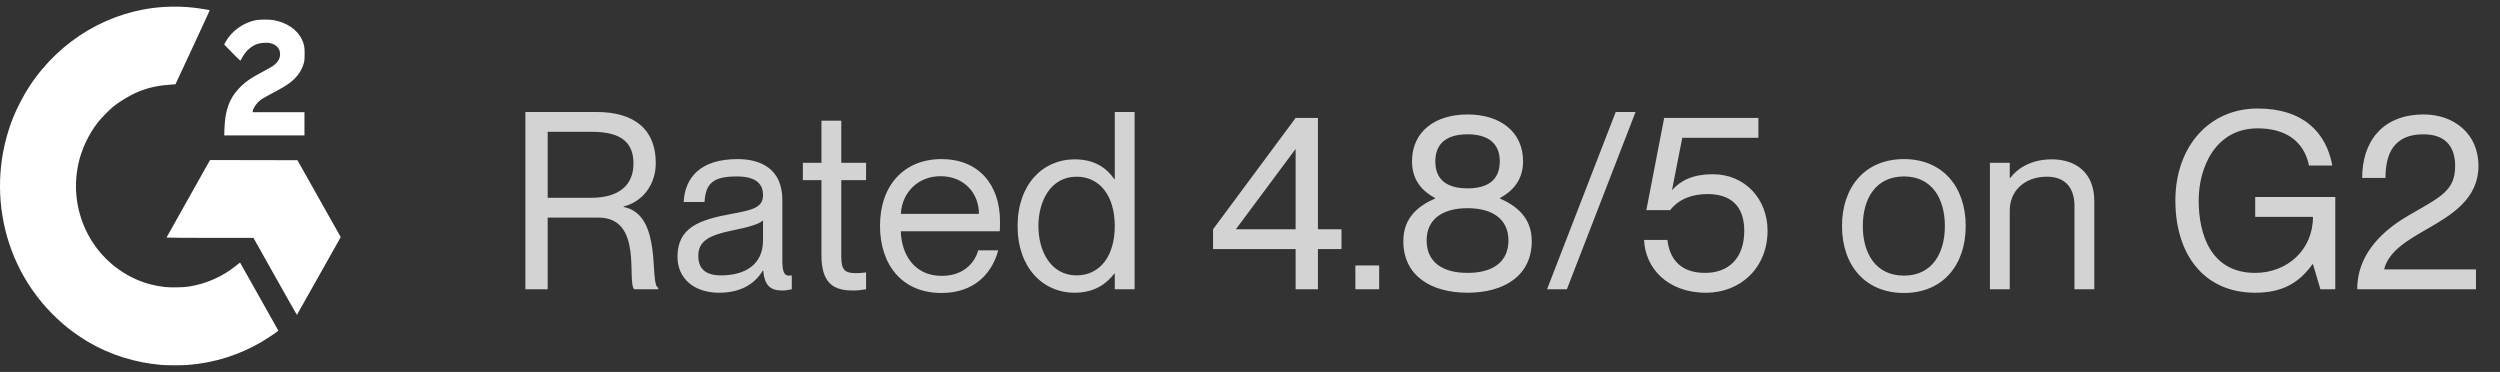
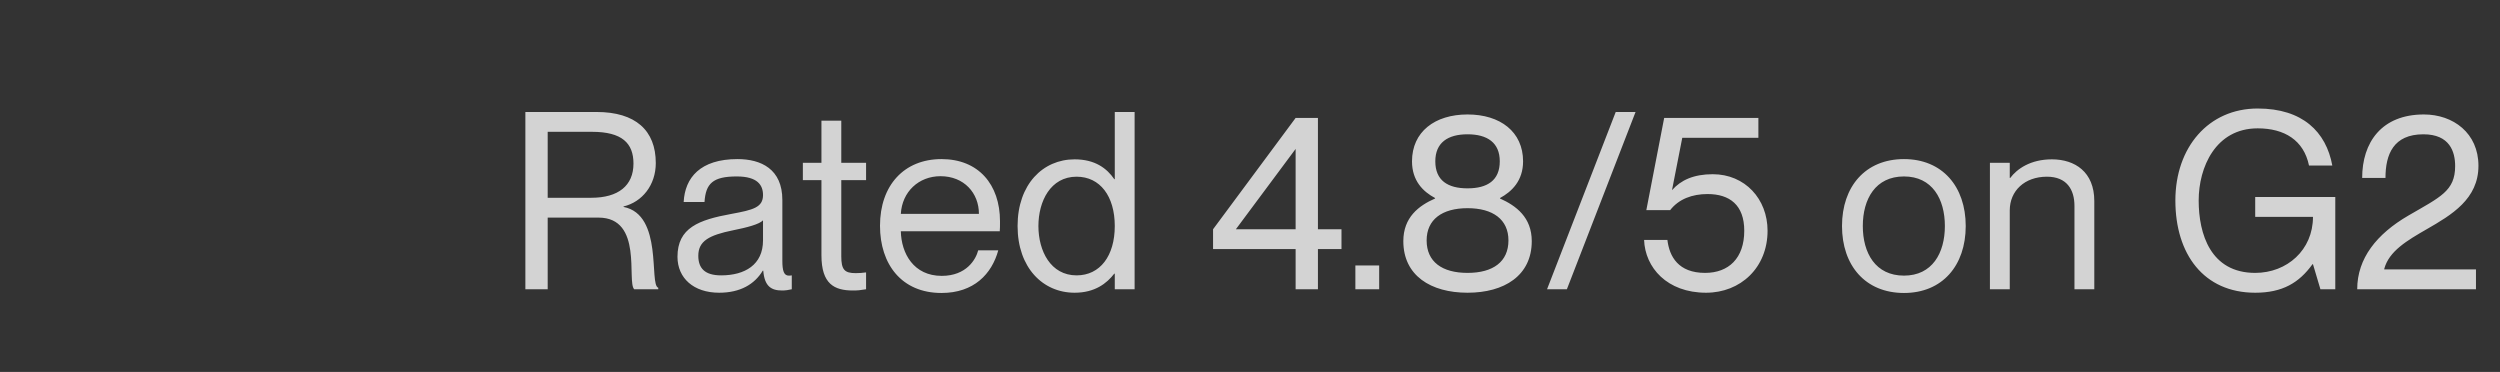
<svg xmlns="http://www.w3.org/2000/svg" width="121" height="18" viewBox="0 0 121 18" fill="none">
  <rect x="0" y="0" width="121" height="18" fill="#333333" stroke="none" />
-   <path fill-rule="evenodd" clip-rule="evenodd" d="M7.959 0.335C5.331 0.49 2.911 1.913 1.423 4.18C1.15 4.596 0.803 5.263 0.626 5.713C-0.052 7.436 -0.182 9.303 0.25 11.101C0.707 12.996 1.765 14.656 3.3 15.885C3.526 16.066 3.999 16.391 4.254 16.541C5.332 17.174 6.529 17.552 7.809 17.662C8.074 17.685 8.827 17.686 9.109 17.663C10.379 17.56 11.584 17.181 12.67 16.542C12.887 16.415 13.322 16.127 13.434 16.037L13.474 16.005L12.548 14.359C12.039 13.454 11.62 12.71 11.618 12.707C11.616 12.705 11.534 12.768 11.437 12.848C10.785 13.383 9.982 13.74 9.13 13.871C8.847 13.914 8.25 13.923 7.954 13.888C7.509 13.835 7.12 13.738 6.742 13.585C4.528 12.693 3.284 10.317 3.789 7.947C3.939 7.24 4.283 6.506 4.736 5.923C4.885 5.732 5.274 5.333 5.46 5.18C5.818 4.887 6.307 4.596 6.725 4.428C7.219 4.229 7.678 4.132 8.33 4.09L8.492 4.08L9.325 2.291C9.783 1.308 10.155 0.5 10.151 0.496C10.138 0.483 9.67 0.406 9.441 0.379C8.937 0.32 8.46 0.306 7.959 0.335ZM12.389 0.975C11.783 1.087 11.188 1.517 10.908 2.046L10.85 2.155L11.239 2.554C11.498 2.82 11.632 2.946 11.64 2.931C11.647 2.919 11.691 2.841 11.738 2.757C11.907 2.457 12.168 2.227 12.448 2.13C12.617 2.072 12.905 2.05 13.063 2.084C13.37 2.149 13.556 2.35 13.557 2.615C13.557 2.836 13.453 3.014 13.223 3.183C13.162 3.227 12.93 3.359 12.707 3.476C12.116 3.788 11.835 3.988 11.539 4.307C11.094 4.788 10.892 5.362 10.864 6.225L10.853 6.554H12.794H14.736V5.993V5.432H13.479H12.222L12.234 5.375C12.274 5.178 12.459 4.938 12.686 4.787C12.747 4.747 12.978 4.618 13.198 4.501C13.643 4.266 13.859 4.137 14.03 4.006C14.388 3.73 14.607 3.42 14.705 3.049C14.738 2.922 14.744 2.858 14.744 2.603C14.744 2.255 14.724 2.149 14.608 1.902C14.387 1.431 13.862 1.078 13.225 0.972C13.028 0.94 12.571 0.941 12.389 0.975ZM9.116 9.613C8.538 10.64 8.063 11.488 8.06 11.497C8.056 11.506 8.91 11.513 10.161 11.513L12.268 11.514L13.316 13.38C13.893 14.406 14.367 15.244 14.37 15.24C14.373 15.237 14.852 14.389 15.434 13.355L16.491 11.476L15.892 10.412C15.563 9.827 15.092 8.99 14.845 8.551L14.396 7.754L12.281 7.75L10.166 7.746L9.116 9.613Z" fill="white" />
  <path d="M25.428 14V5.42H28.872C30.756 5.42 31.74 6.308 31.74 7.892C31.74 8.96 31.08 9.776 30.18 9.992V10.016C32.112 10.388 31.404 13.784 31.86 13.928V14H30.696C30.324 13.64 31.14 10.532 28.968 10.532H26.508V14H25.428ZM26.508 9.572H28.62C29.928 9.572 30.66 8.984 30.66 7.916C30.66 6.932 30.108 6.38 28.656 6.38H26.508V9.572ZM34.806 14.168C33.57 14.168 32.79 13.46 32.79 12.428C32.79 11.024 33.822 10.64 35.406 10.352C36.45 10.16 36.93 10.04 36.93 9.44C36.93 8.96 36.666 8.54 35.658 8.54C34.494 8.54 34.158 8.888 34.098 9.776H33.09C33.15 8.6 33.894 7.7 35.694 7.7C36.834 7.7 37.866 8.18 37.866 9.68V12.62C37.866 13.1 37.938 13.34 38.178 13.34C38.214 13.34 38.25 13.34 38.322 13.328V14C38.166 14.036 38.022 14.06 37.854 14.06C37.326 14.06 37.002 13.856 36.942 13.1H36.918C36.522 13.76 35.826 14.168 34.806 14.168ZM33.798 12.38C33.798 12.98 34.11 13.328 34.902 13.328C36.054 13.328 36.93 12.812 36.93 11.636V10.664C36.75 10.856 36.15 11.012 35.49 11.144C34.302 11.384 33.798 11.672 33.798 12.38ZM41.282 14.06C40.382 14.06 39.758 13.748 39.758 12.356V8.72H38.858V7.88H39.758V5.84H40.718V7.88H41.918V8.72H40.718V12.404C40.718 13.052 40.874 13.22 41.414 13.22C41.618 13.22 41.714 13.208 41.918 13.184V14C41.642 14.048 41.498 14.06 41.282 14.06ZM45.568 14.18C43.636 14.18 42.592 12.788 42.592 10.928C42.592 8.972 43.756 7.7 45.568 7.7C47.356 7.7 48.4 8.924 48.4 10.712C48.4 10.892 48.4 11.096 48.388 11.192H43.6C43.624 12.272 44.224 13.352 45.58 13.352C46.78 13.352 47.236 12.548 47.344 12.116H48.316C48.004 13.256 47.14 14.18 45.568 14.18ZM43.6 10.352H47.38C47.38 9.344 46.66 8.528 45.52 8.528C44.464 8.528 43.66 9.284 43.6 10.352ZM52.011 14.168C50.475 14.168 49.251 12.956 49.251 10.94C49.251 8.924 50.475 7.712 52.011 7.712C52.995 7.712 53.571 8.144 53.931 8.672H53.955V5.42H54.915V14H53.955V13.244H53.931C53.571 13.712 52.995 14.168 52.011 14.168ZM50.259 10.94C50.259 12.14 50.847 13.328 52.107 13.328C53.247 13.328 53.955 12.38 53.955 10.94C53.955 9.5 53.247 8.552 52.107 8.552C50.847 8.552 50.259 9.74 50.259 10.94ZM62.708 14V12.056H58.712V11.096L62.708 5.708H63.788V11.096H64.928V12.056H63.788V14H62.708ZM59.816 11.096H62.708V7.208L59.816 11.096ZM65.6 14V12.848H66.752V14H65.6ZM71.029 14.168C69.253 14.168 67.921 13.34 67.921 11.672C67.921 10.52 68.665 9.956 69.457 9.608V9.584C68.869 9.272 68.341 8.744 68.341 7.808C68.341 6.38 69.445 5.54 71.029 5.54C72.613 5.54 73.717 6.38 73.717 7.808C73.717 8.744 73.177 9.272 72.601 9.584V9.608C73.381 9.956 74.137 10.52 74.137 11.672C74.137 13.34 72.805 14.168 71.029 14.168ZM69.049 11.636C69.049 12.668 69.793 13.208 71.029 13.208C72.265 13.208 73.009 12.668 73.009 11.636C73.009 10.628 72.265 10.076 71.029 10.076C69.793 10.076 69.049 10.628 69.049 11.636ZM69.469 7.808C69.469 8.732 70.069 9.116 71.029 9.116C71.989 9.116 72.589 8.732 72.589 7.808C72.589 6.908 71.989 6.5 71.029 6.5C70.069 6.5 69.469 6.908 69.469 7.808ZM74.877 14L78.201 5.42H79.161L75.837 14H74.877ZM82.574 14.168C80.678 14.168 79.622 12.944 79.574 11.612H80.702C80.798 12.416 81.23 13.208 82.526 13.208C83.666 13.208 84.422 12.5 84.422 11.168C84.422 9.92 83.714 9.392 82.646 9.392C81.902 9.392 81.254 9.632 80.834 10.172H79.682L80.546 5.708H85.106V6.668H81.422L80.93 9.176V9.2C81.35 8.72 81.974 8.432 82.898 8.432C84.458 8.432 85.55 9.632 85.55 11.168C85.55 12.956 84.242 14.168 82.574 14.168ZM92.153 14.18C90.281 14.18 89.153 12.848 89.153 10.94C89.153 9.032 90.281 7.7 92.153 7.7C94.013 7.7 95.141 9.032 95.141 10.94C95.141 12.848 94.013 14.18 92.153 14.18ZM90.16 10.94C90.16 12.248 90.772 13.34 92.153 13.34C93.52 13.34 94.132 12.248 94.132 10.94C94.132 9.632 93.52 8.54 92.153 8.54C90.772 8.54 90.16 9.632 90.16 10.94ZM100.404 9.968C100.404 9.176 100.032 8.552 99.072 8.552C97.992 8.552 97.272 9.236 97.272 10.184V14H96.312V7.88H97.272V8.612H97.296C97.62 8.18 98.268 7.712 99.312 7.712C100.428 7.712 101.364 8.324 101.364 9.728V14H100.404V9.968ZM109.152 14.168C106.656 14.168 105.288 12.296 105.288 9.704C105.288 7.124 106.896 5.252 109.272 5.252C111.444 5.252 112.584 6.38 112.884 8.012H111.756C111.504 6.788 110.568 6.212 109.272 6.212C107.232 6.212 106.416 8.096 106.416 9.704C106.416 11.324 106.992 13.208 109.152 13.208C110.688 13.208 111.948 12.104 111.948 10.496H109.152V9.536H113.028V14H112.308L111.948 12.788H111.924C111.276 13.688 110.472 14.168 109.152 14.168ZM114.089 14C114.089 12.5 115.037 11.324 116.561 10.436C118.109 9.536 118.829 9.248 118.829 8.036C118.829 7.34 118.565 6.5 117.293 6.5C115.841 6.5 115.457 7.472 115.457 8.612H114.329C114.329 6.896 115.265 5.54 117.317 5.54C118.733 5.54 119.957 6.44 119.957 8.024C119.957 9.632 118.661 10.4 117.449 11.096C116.513 11.636 115.625 12.152 115.397 13.016V13.04H119.837V14H114.089Z" fill="#D3D3D3" />
</svg>